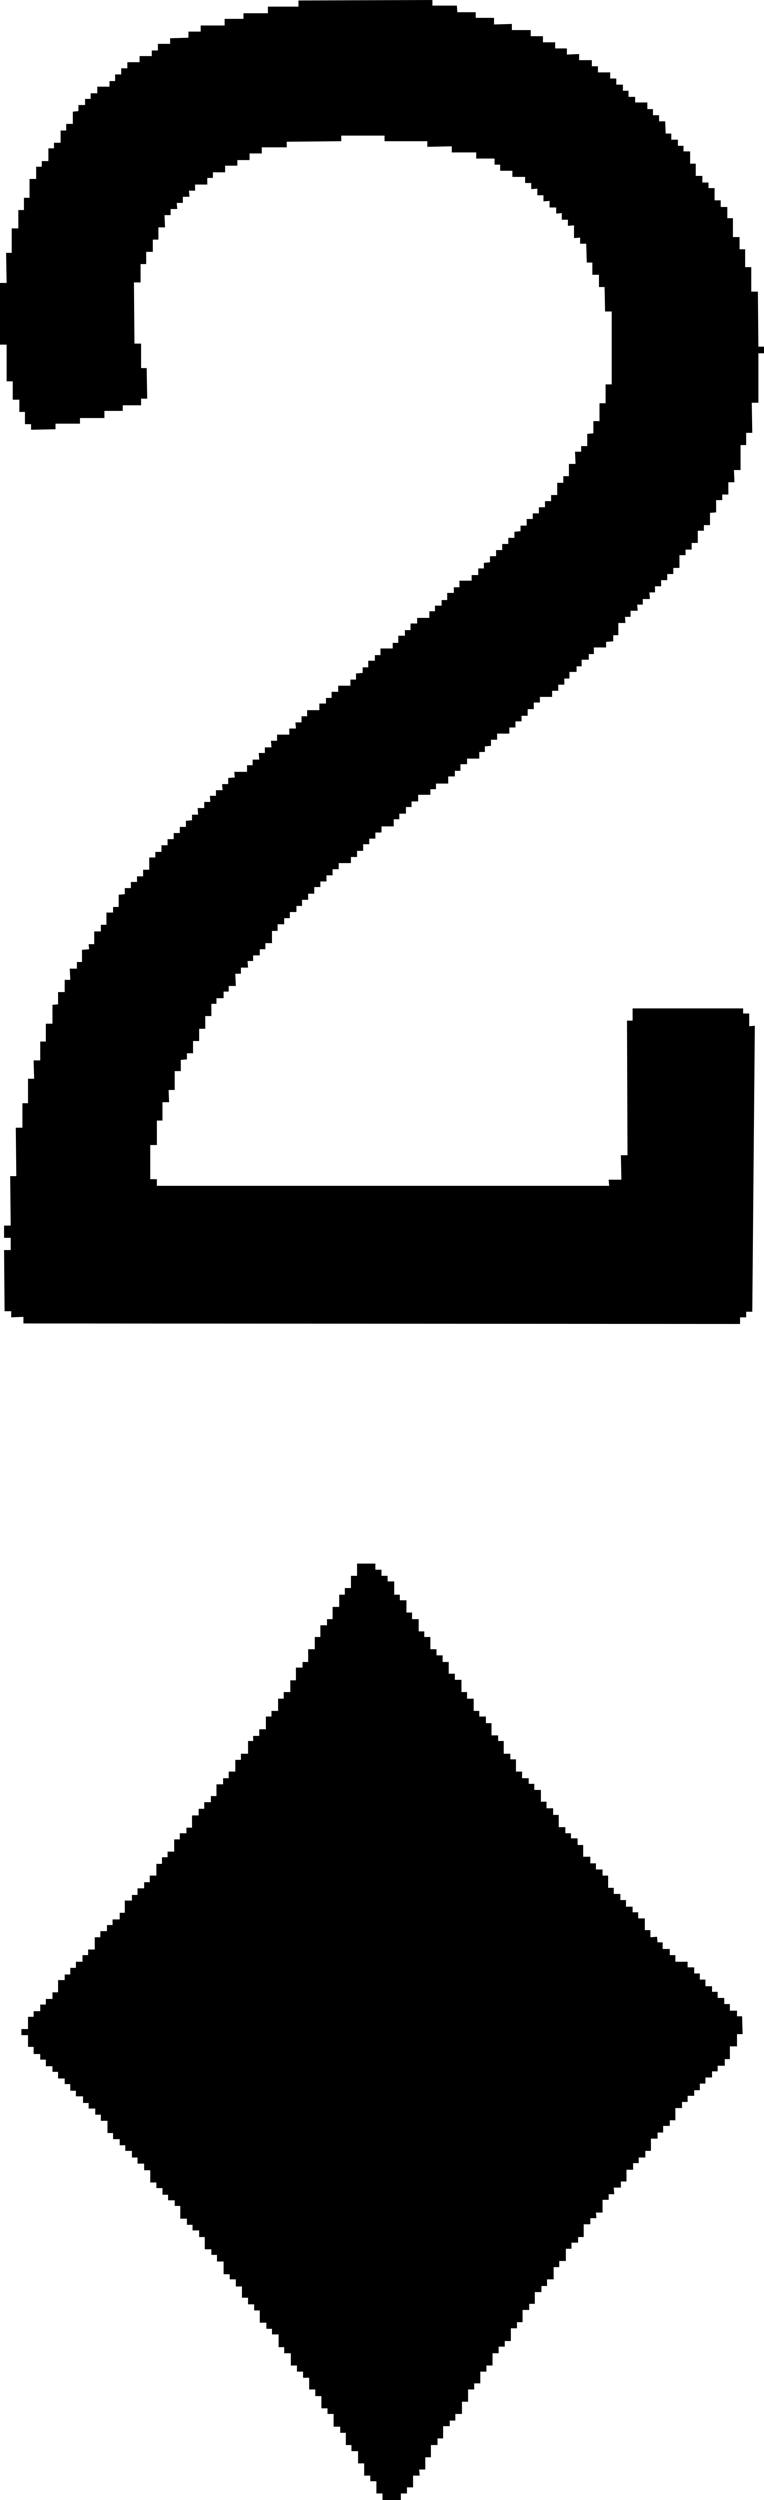
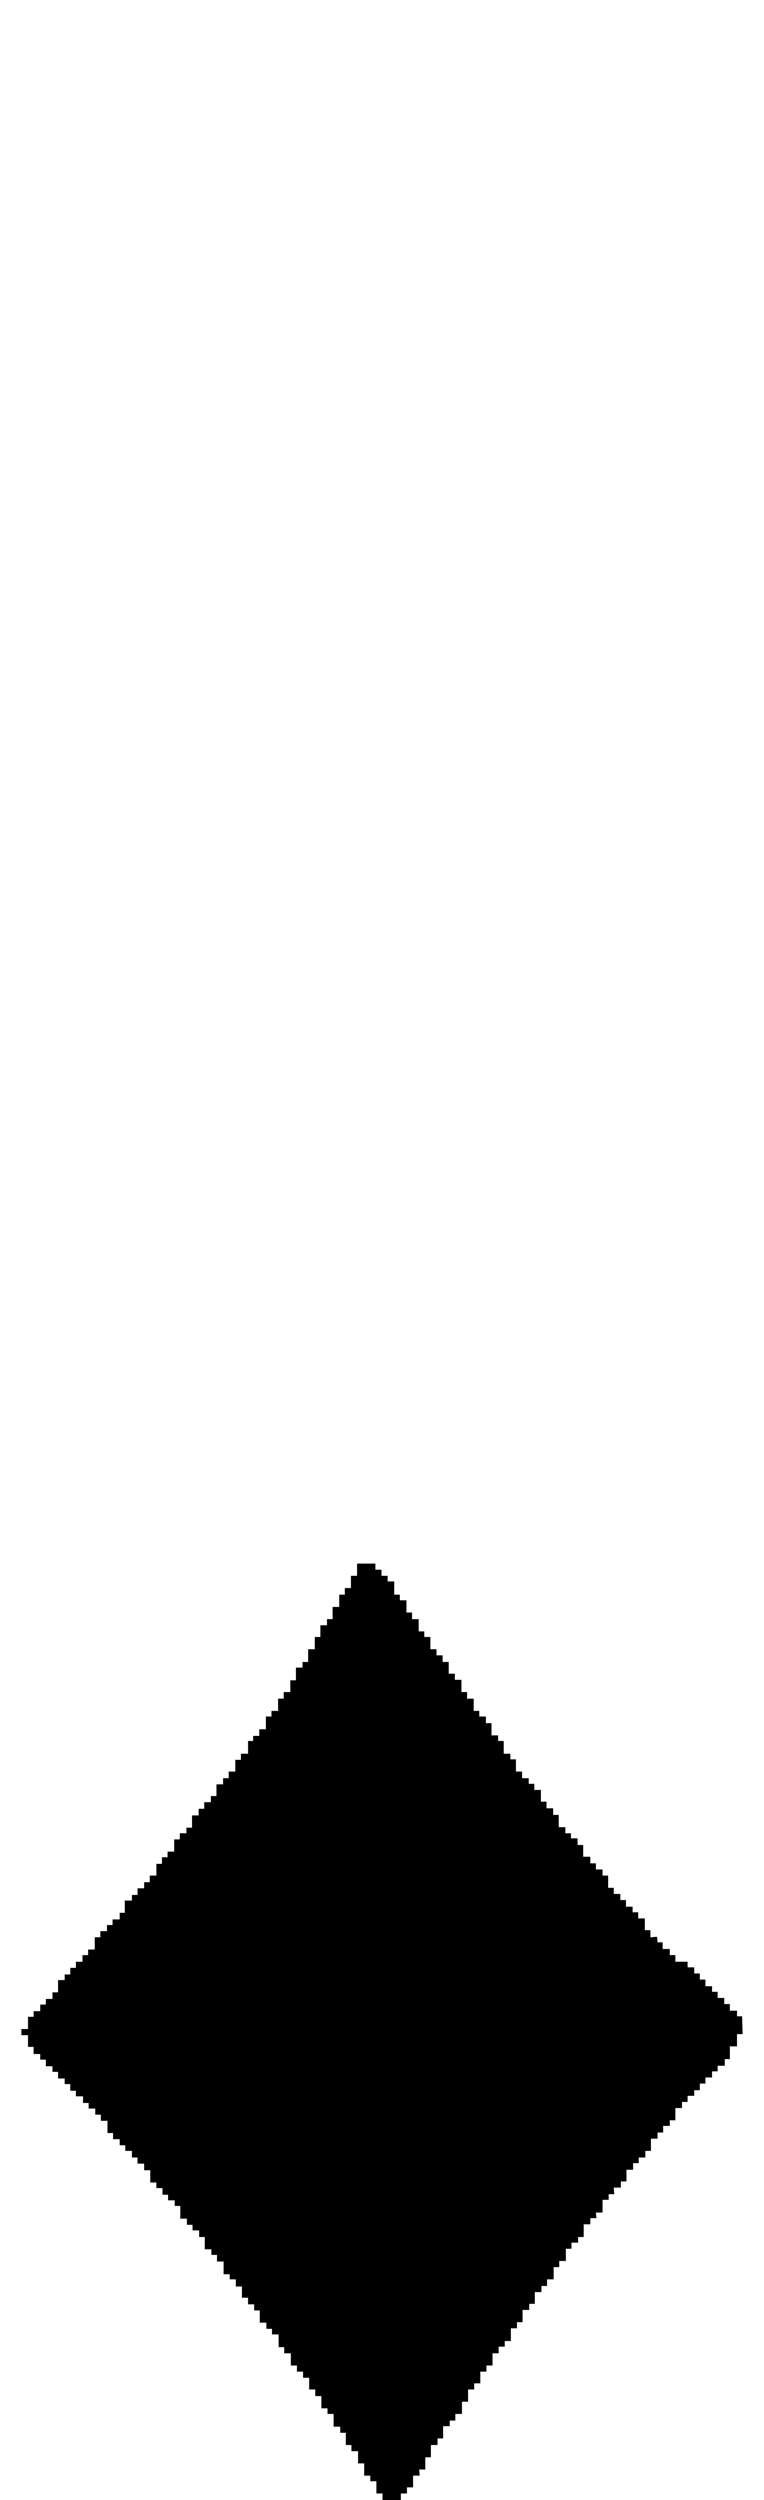
<svg xmlns="http://www.w3.org/2000/svg" viewBox="0 0 15 49.04">
-   <path d="m11.96 23.26-.01-.12h.25l-.01-.48h.13l-.01-2.64h.11v-.24h2.17v.1h.12v.25l.11-.01-.05 5.61h-.12v.11h-.12v.13l-14.07-.01v-.13l-.24.01v-.12h-.13l-.01-1.2h.13v-.24h-.13v-.24h.13l-.01-.97h.12l-.01-.95h.13v-.48h.11v-.48h.12l-.01-.36h.13v-.37h.11v-.35h.13v-.37l.11-.01v-.24h.13v-.24h.11l-.01-.22h.14v-.13h.1v-.24l.14-.01-.01-.1h.11v-.25h.13v-.13h.11v-.24h.13v-.11h.11v-.24l.12-.01v-.12h.12v-.12h.12v-.11h.12v-.13h.12v-.24h.12v-.11h.12v-.13h.12v-.12h.12v-.12h.12v-.12h.12v-.12l.12-.01v-.11h.12l-.01-.13h.13v-.12h.12l-.01-.12h.12v-.11h.13l-.01-.12h.12v-.12l.13-.01-.01-.11h.25v-.13h.11v-.11h.13l-.01-.13h.12v-.11h.13l-.01-.13h.12v-.12h.24v-.12h.13l-.01-.12h.12v-.12h.11v-.12h.24v-.13h.13v-.11h.11v-.12h.13v-.12h.24v-.12h.11v-.12l.13-.01v-.11h.11v-.13h.13v-.11h.11v-.13h.24v-.11h.11v-.14h.13v-.11h.11v-.13h.13v-.11h.24v-.13h.11v-.11h.13v-.11h.11v-.14h.13v-.11h.11v-.13h.24v-.11h.13v-.13h.11v-.11l.12-.01v-.12h.12v-.12h.12v-.12h.12v-.12h.12v-.12l.12-.01v-.11h.12v-.13h.12v-.11h.12v-.12h.12v-.12h.12v-.12h.12v-.24h.12v-.13h.11v-.24h.13l-.01-.24h.12v-.11h.12v-.24l.12-.01v-.24h.12v-.35h.12v-.37h.12v-1.43h-.13l-.01-.48h-.11v-.24h-.13v-.24h-.11l-.01-.37h-.12v-.12l-.12.01v-.25l-.12.01v-.12h-.12v-.13l-.11.01v-.12h-.13v-.13l-.12.01v-.12h-.12v-.13l-.12.01v-.12h-.12v-.12h-.25v-.12h-.24v-.12h-.11v-.12h-.36v-.12h-.48v-.12l-.48.01v-.11h-.84v-.11h-.85v.11l-1.07.01v.11h-.49v.12h-.24v.13h-.24v.11h-.24v.13h-.24v.11h-.11v.13h-.24v.12h-.12l.01.12h-.13v.12h-.12l.01.12h-.13v.12h-.12l.01.24h-.13v.24h-.11v.24h-.13v.24h-.11v.36h-.13l.01 1.2h.13v.48h.11l.01.6h-.12v.13h-.36v.11h-.36v.14h-.48v.11h-.48v.11l-.48.01v-.11h-.12v-.24h-.11v-.24h-.13v-.36h-.12v-.72h-.13v-1.21h.13l-.01-.59h.11v-.48h.13v-.36h.11v-.24h.11v-.37h.13v-.24h.11v-.11h.13v-.25h.11v-.11h.13v-.24h.11v-.13h.13v-.24l.11-.01v-.12h.13v-.12h.11v-.11h.13v-.13h.24v-.11h.11v-.13h.12v-.12h.12v-.12h.24v-.12h.24v-.11h.12v-.13h.24v-.11l.36-.01v-.12h.24v-.12h.47v-.13h.37v-.11h.48v-.13h.6v-.12l2.63-.01v.11h.48l.01.13h.36v.11h.36v.13l.35-.01v.12h.37v.12h.24v.12h.24v.12h.23v.12l.24-.01v.12h.25v.12h.12v.12h.24v.12h.12v.12h.13v.12h.11v.12h.13v.11h.24v.13h.11v.12h.12v.12h.12l.01.24h.11v.12h.13v.12h.11v.11h.13v.24h.11v.24h.13v.13h.12v.11h.12v.24h.12v.13h.13v.22h.11v.37h.13v.24h.11v.35h.12v.48h.13l.01 1.08h.11v.13h-.11v.97h-.13l.01.59h-.12v.24h-.11v.49h-.13l.01.24h-.12v.24h-.12v.11h-.12v.24l-.12.01v.24h-.12v.11h-.12v.24h-.12v.13h-.12v.11h-.12v.25h-.12v.12h-.12v.12h-.12v.12h-.12v.12h-.11l.01.13h-.14v.11h-.11l.01.12h-.14v.12h-.11l.01.12h-.14v.24h-.1v.12l-.14.01v.11h-.24v.13h-.1v.11h-.14v.13h-.1v.11h-.14v.13h-.1v.12h-.12v.12h-.12v.12h-.24v.11h-.12v.13h-.12v.13h-.12v.11h-.12v.12h-.12v.12h-.24v.12h-.12v.12l-.12.01v.11h-.11v.13h-.24v.11h-.13v.13h-.11v.11h-.13v.14h-.24v.11h-.11v.11h-.24v.13h-.13v.11h-.11v.13h-.13v.11h-.11v.14h-.24v.12h-.12v.12h-.12v.11h-.12v.13h-.12v.12h-.12v.12h-.24v.12h-.12v.12h-.12v.12h-.12v.11h-.12v.13h-.12v.12h-.12v.12h-.11v.12h-.13v.12h-.11v.12h-.13v.13h-.11v.24h-.13v.12h-.11v.12h-.13v.11h-.11l.01.13h-.14v.12h-.11l.01.24h-.14v.11h-.1v.13h-.14v.11h-.1v.24h-.12v.25h-.12v.24h-.12v.24h-.12v.12l-.12.01v.22h-.12v.37h-.12l.01.24h-.13v.36h-.11v.48h-.13v.67h.13v.13z" fill-rule="evenodd" />
  <path d="m14.47 39.55v-.11h-.14v-.13h-.11v-.12h-.13v-.12h-.11v-.11h-.13v-.13h-.11v-.12h-.11v-.12h-.13v-.11h-.24v-.13h-.11v-.12h-.14v-.13h-.1l-.01-.11-.13.01v-.14h-.11v-.23h-.13v-.12h-.11v-.11h-.13v-.13h-.11v-.12h-.13v-.12h-.11v-.24h-.11v-.12h-.13v-.12h-.11v-.13h-.14v-.23h-.11v-.13h-.13v-.1h-.11v-.12h-.13v-.24h-.11v-.13h-.13v-.13h-.11v-.23h-.13v-.12h-.11v-.11h-.13v-.13h-.12v-.24h-.11v-.11h-.13v-.25h-.11v-.11h-.13v-.24h-.11v-.13h-.13v-.11h-.11v-.24h-.13v-.13h-.11v-.24h-.13v-.12h-.12v-.23h-.12v-.13h-.12v-.12h-.12v-.24h-.12v-.11h-.11v-.24h-.13v-.13h-.11v-.24h-.13v-.11h-.11v-.26h-.13v-.11h-.12v-.12h-.12v-.12h-.36v.24h-.12v.24h-.12v.13h-.11v.24h-.13v.24h-.11v.12h-.13v.23h-.11v.24h-.13v.25h-.11v.11h-.13v.25h-.11v.23h-.13v.13h-.11v.24h-.13v.11h-.11v.25h-.13v.13h-.12v.1h-.1v.25h-.14v.12h-.11v.23h-.13v.13h-.11v.12h-.13v.23h-.11v.12h-.13v.13h-.11v.13h-.13v.24h-.11v.11h-.13v.12h-.11v.24h-.13v.11h-.11v.13h-.11v.23h-.13v.13h-.11v.12h-.13v.13h-.11v.11h-.14v.24h-.1v.13h-.14v.11h-.11v.12h-.13v.12h-.11v.24h-.13v.11h-.11v.13h-.13v.12h-.11v.13h-.11v.11h-.13v.24h-.11v.13h-.13v.11h-.11v.13h-.13v.11h-.11v.24h-.13v.12h.13v.23h.11v.14h.13v.11h.11v.13h.13v.11h.11v.13h.13v.11h.11v.13h.11v.11h.14v.13h.11v.11h.13v.12h.11v.12h.13v.24h.11v.12h.13v.12h.11v.11h.13v.13h.11v.12h.13v.13h.12v.24h.12v.11h.12v.13h.11v.11h.13v.11h.11v.25h.13v.12h.11v.11h.13v.13h.11v.24h.13v.11h.11v.13h.13v.25h.12v.1h.12v.14h.12v.22h.12v.13h.12v.12h.11v.24h.13v.12h.11v.11h.13v.25h.11v.12h.13v.24h.12v.12h.12v.12h.12v.23h.12v.13h.12v.24h.12v.11h.12v.25h.13v.12h.11v.24h.11v.12h.13v.24h.12v.24h.12v.11h.12v.24h.12v.13h.36v-.13h.12v-.12h.12v-.23h.13l-.01-.12h.12v-.24h.11v-.24h.13v-.13h.11v-.24h.13v-.11h.11v-.13h.13v-.24h.12v-.24h.12v-.12h.12v-.23h.12v-.12h.12v-.24h.12v-.13h.12v-.11h.12v-.25h.12v-.12h.11v-.24h.13v-.12h.11v-.23h.13v-.12h.11v-.13h.13v-.24h.11v-.12h.13v-.24h.11v-.12h.13v-.11h.11v-.25h.13v-.12h.12l-.01-.11h.13v-.25h.12v-.11h.11l-.01-.13h.14v-.12h.11v-.23h.13v-.13h.11v-.11h.13v-.13h.11v-.24h.13v-.12h.11v-.13h.13v-.11h.11v-.24h.13v-.12h.11v-.12h.13v-.11h.11v-.13h.11v-.12h.13v-.12h.11v-.11h.14v-.13h.1v-.25h.14v-.24h.11l-.01-.35z" />
</svg>